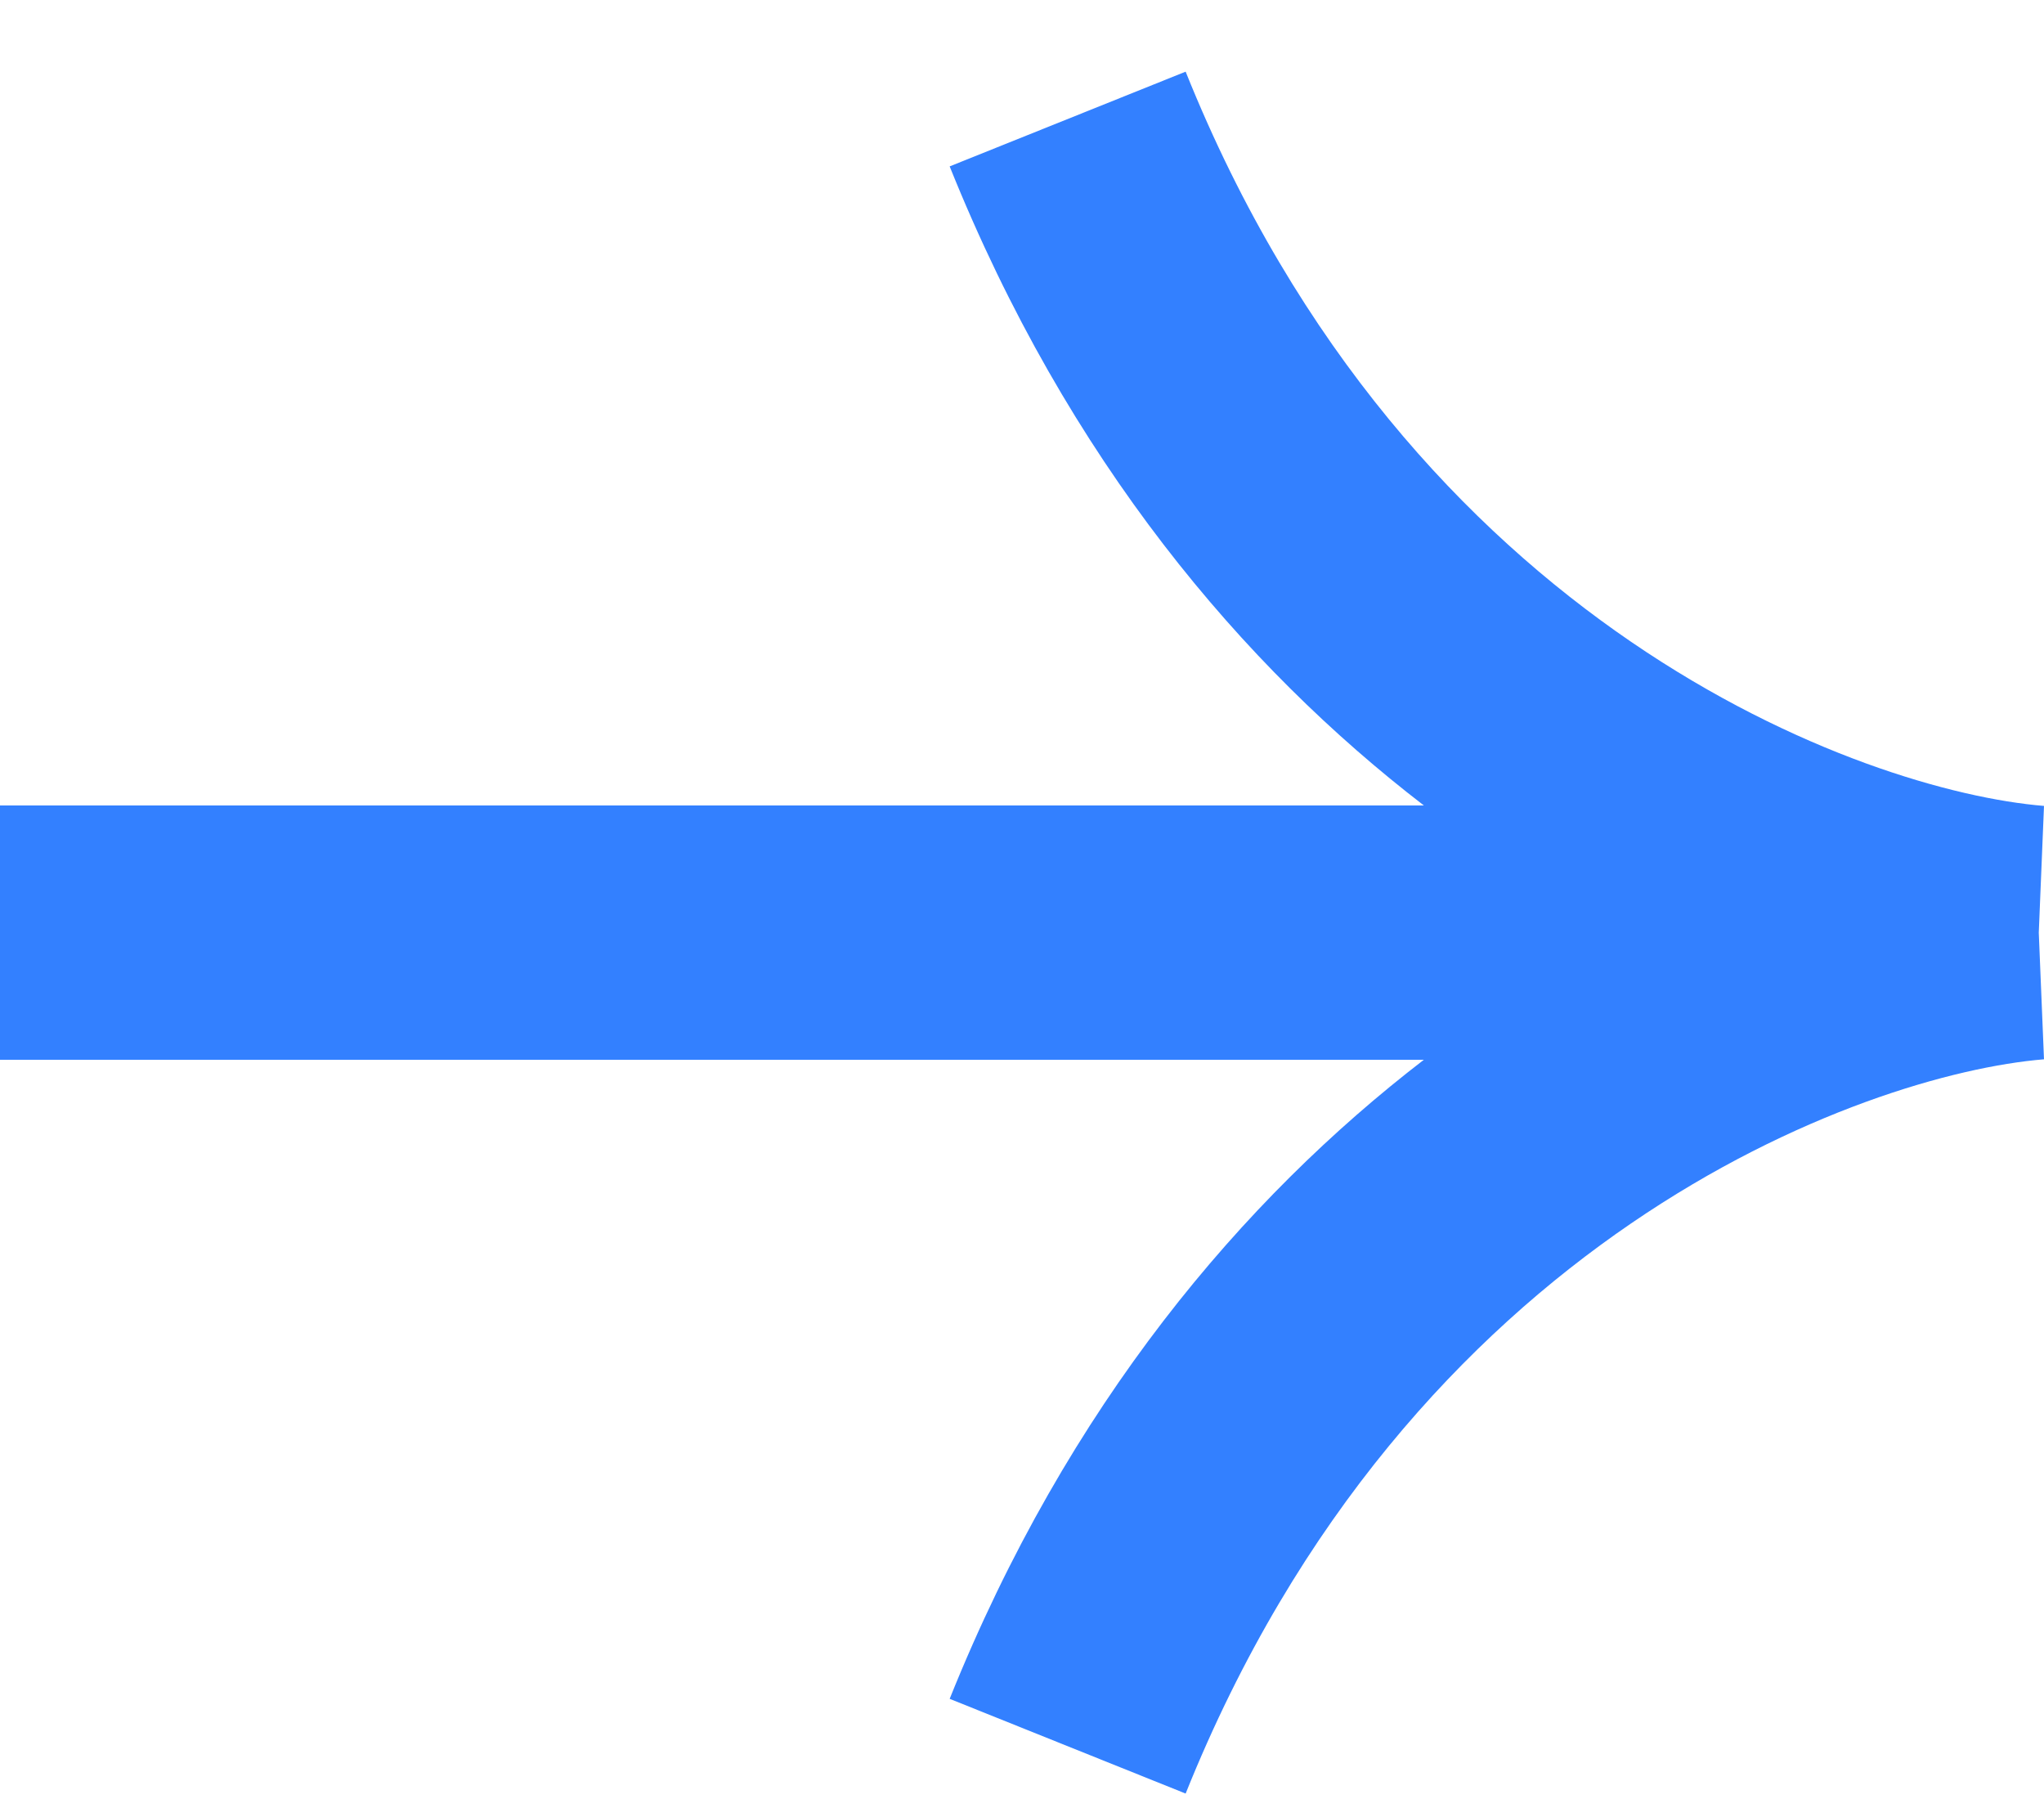
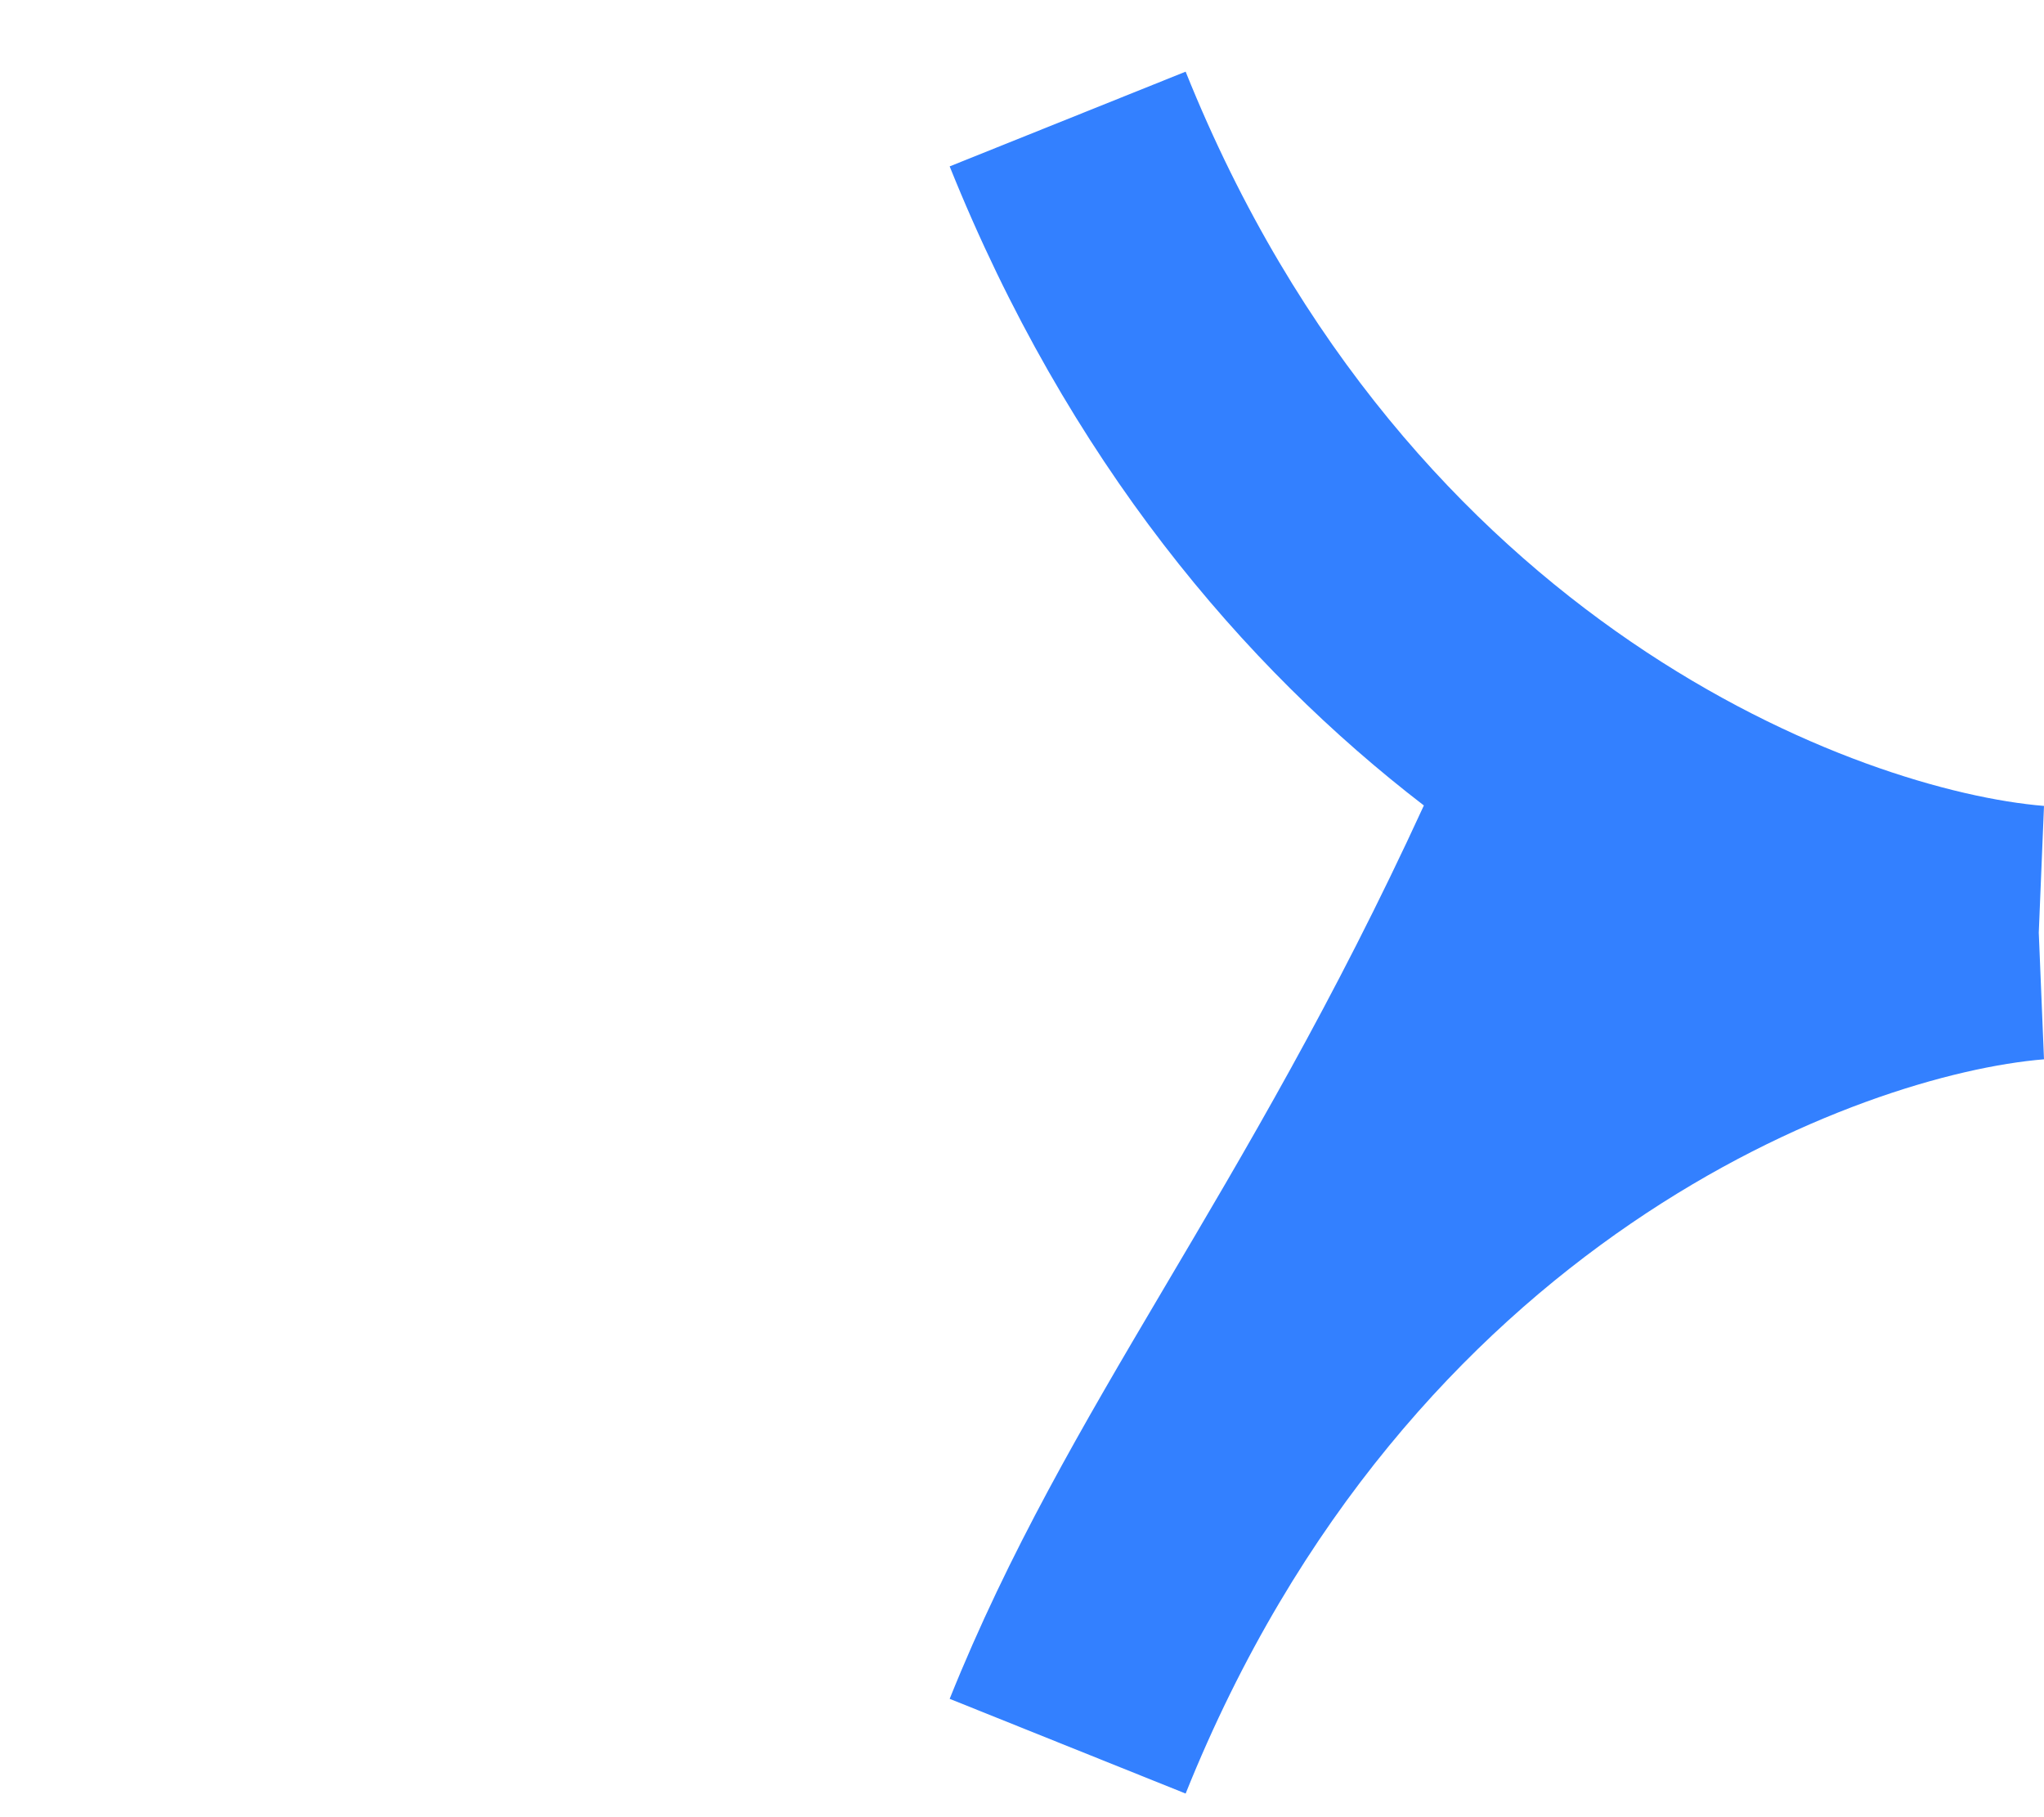
<svg xmlns="http://www.w3.org/2000/svg" width="18" height="16" viewBox="0 0 18 16" fill="none">
-   <path d="M18 7.096C16.417 6.966 12.408 5.529 10.441 0.631L8.363 1.465C9.406 4.06 10.948 5.869 12.539 7.092H0V9.331H12.539C10.948 10.555 9.406 12.363 8.363 14.958L10.441 15.792C12.408 10.894 16.417 9.457 18 9.327L17.954 8.212L18 7.096Z" fill="#3380FF" />
+   <path d="M18 7.096C16.417 6.966 12.408 5.529 10.441 0.631L8.363 1.465C9.406 4.06 10.948 5.869 12.539 7.092H0H12.539C10.948 10.555 9.406 12.363 8.363 14.958L10.441 15.792C12.408 10.894 16.417 9.457 18 9.327L17.954 8.212L18 7.096Z" fill="#3380FF" />
</svg>